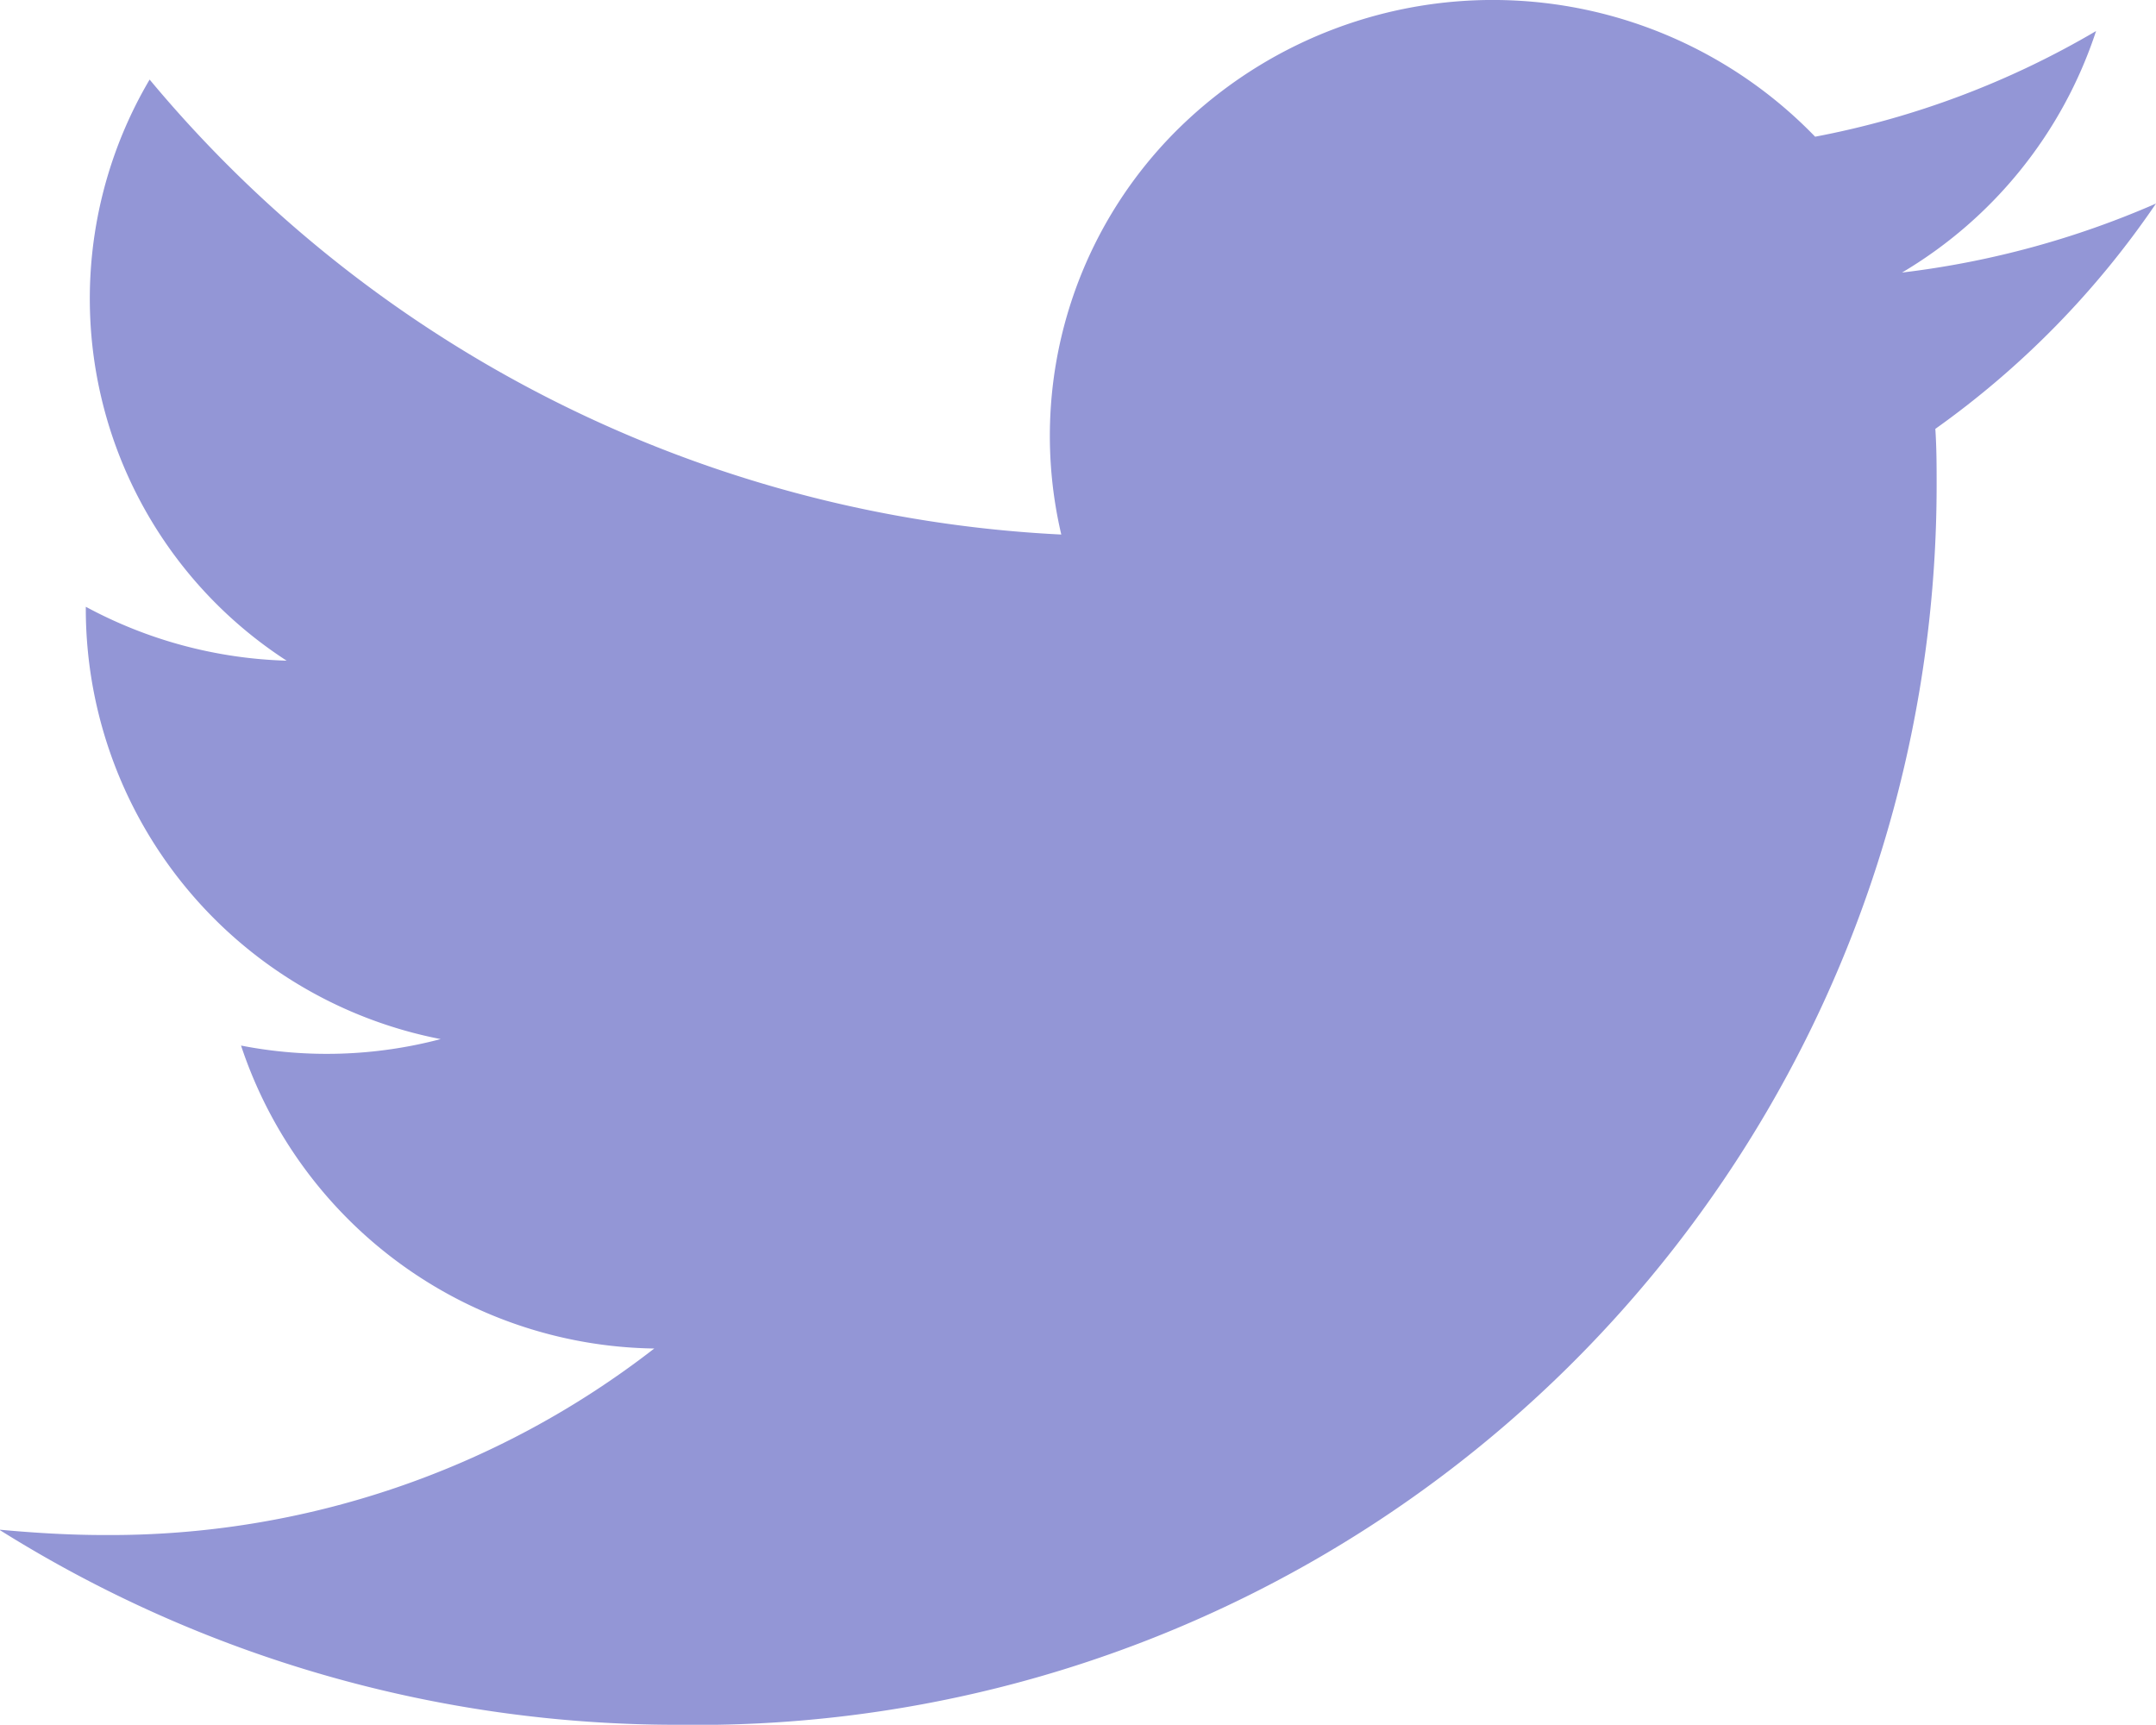
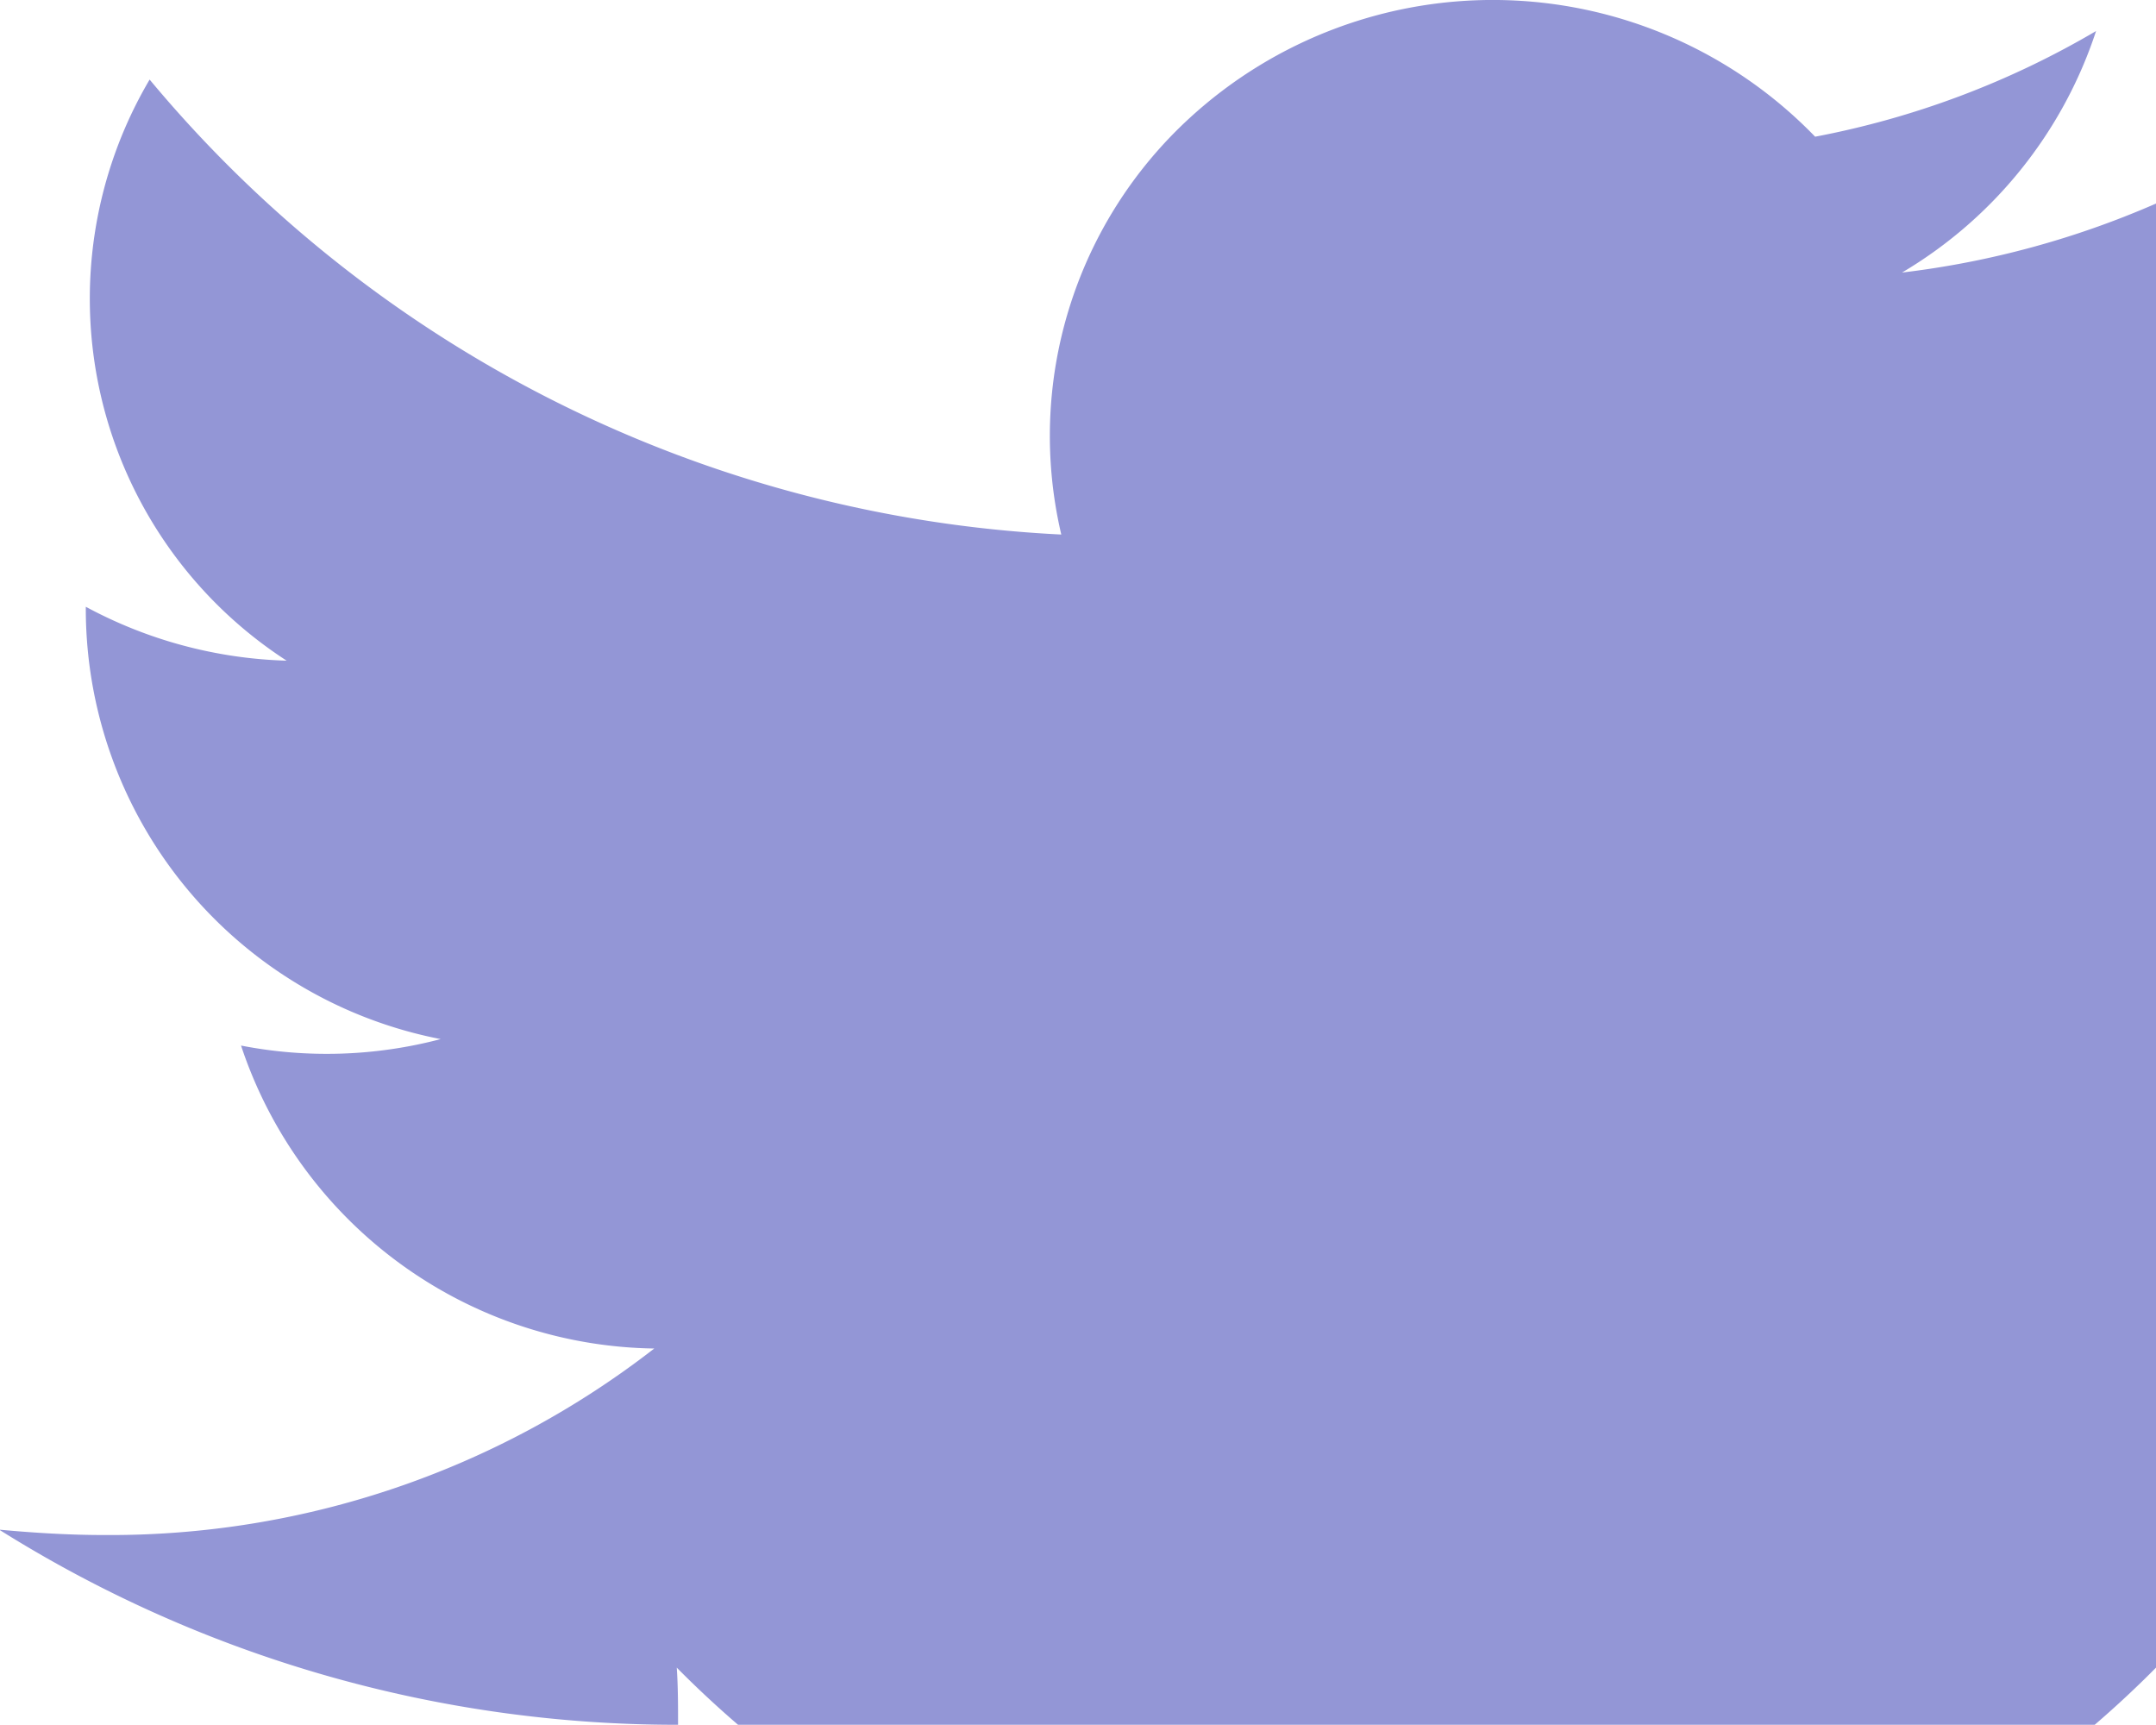
<svg xmlns="http://www.w3.org/2000/svg" width="20" height="15.998" viewBox="0 0 20 15.998">
-   <path id="twitter-_154_" data-name="twitter-[#154]" d="M10.29,7377a11.5,11.5,0,0,0,11.675-11.49c0-.18,0-.35-.012-.53A8.259,8.259,0,0,0,24,7362.89a8.342,8.342,0,0,1-2.356.64,4.084,4.084,0,0,0,1.8-2.24,8.125,8.125,0,0,1-2.606.98,4.159,4.159,0,0,0-5.806-.17,4,4,0,0,0-1.187,3.86,11.754,11.754,0,0,1-8.457-4.22,4,4,0,0,0,1.271,5.39,4.172,4.172,0,0,1-1.863-.5v.05a4.068,4.068,0,0,0,3.292,3.96,4.148,4.148,0,0,1-1.852.06,4.1,4.1,0,0,0,3.833,2.81,8.228,8.228,0,0,1-5.1,1.73c-.326,0-.652-.02-.977-.05a11.824,11.824,0,0,0,6.29,1.81" transform="translate(-4 -7361.002)" fill="#9396d6" fill-rule="evenodd" />
+   <path id="twitter-_154_" data-name="twitter-[#154]" d="M10.29,7377c0-.18,0-.35-.012-.53A8.259,8.259,0,0,0,24,7362.89a8.342,8.342,0,0,1-2.356.64,4.084,4.084,0,0,0,1.8-2.24,8.125,8.125,0,0,1-2.606.98,4.159,4.159,0,0,0-5.806-.17,4,4,0,0,0-1.187,3.86,11.754,11.754,0,0,1-8.457-4.22,4,4,0,0,0,1.271,5.39,4.172,4.172,0,0,1-1.863-.5v.05a4.068,4.068,0,0,0,3.292,3.96,4.148,4.148,0,0,1-1.852.06,4.1,4.1,0,0,0,3.833,2.81,8.228,8.228,0,0,1-5.1,1.73c-.326,0-.652-.02-.977-.05a11.824,11.824,0,0,0,6.29,1.81" transform="translate(-4 -7361.002)" fill="#9396d6" fill-rule="evenodd" />
</svg>